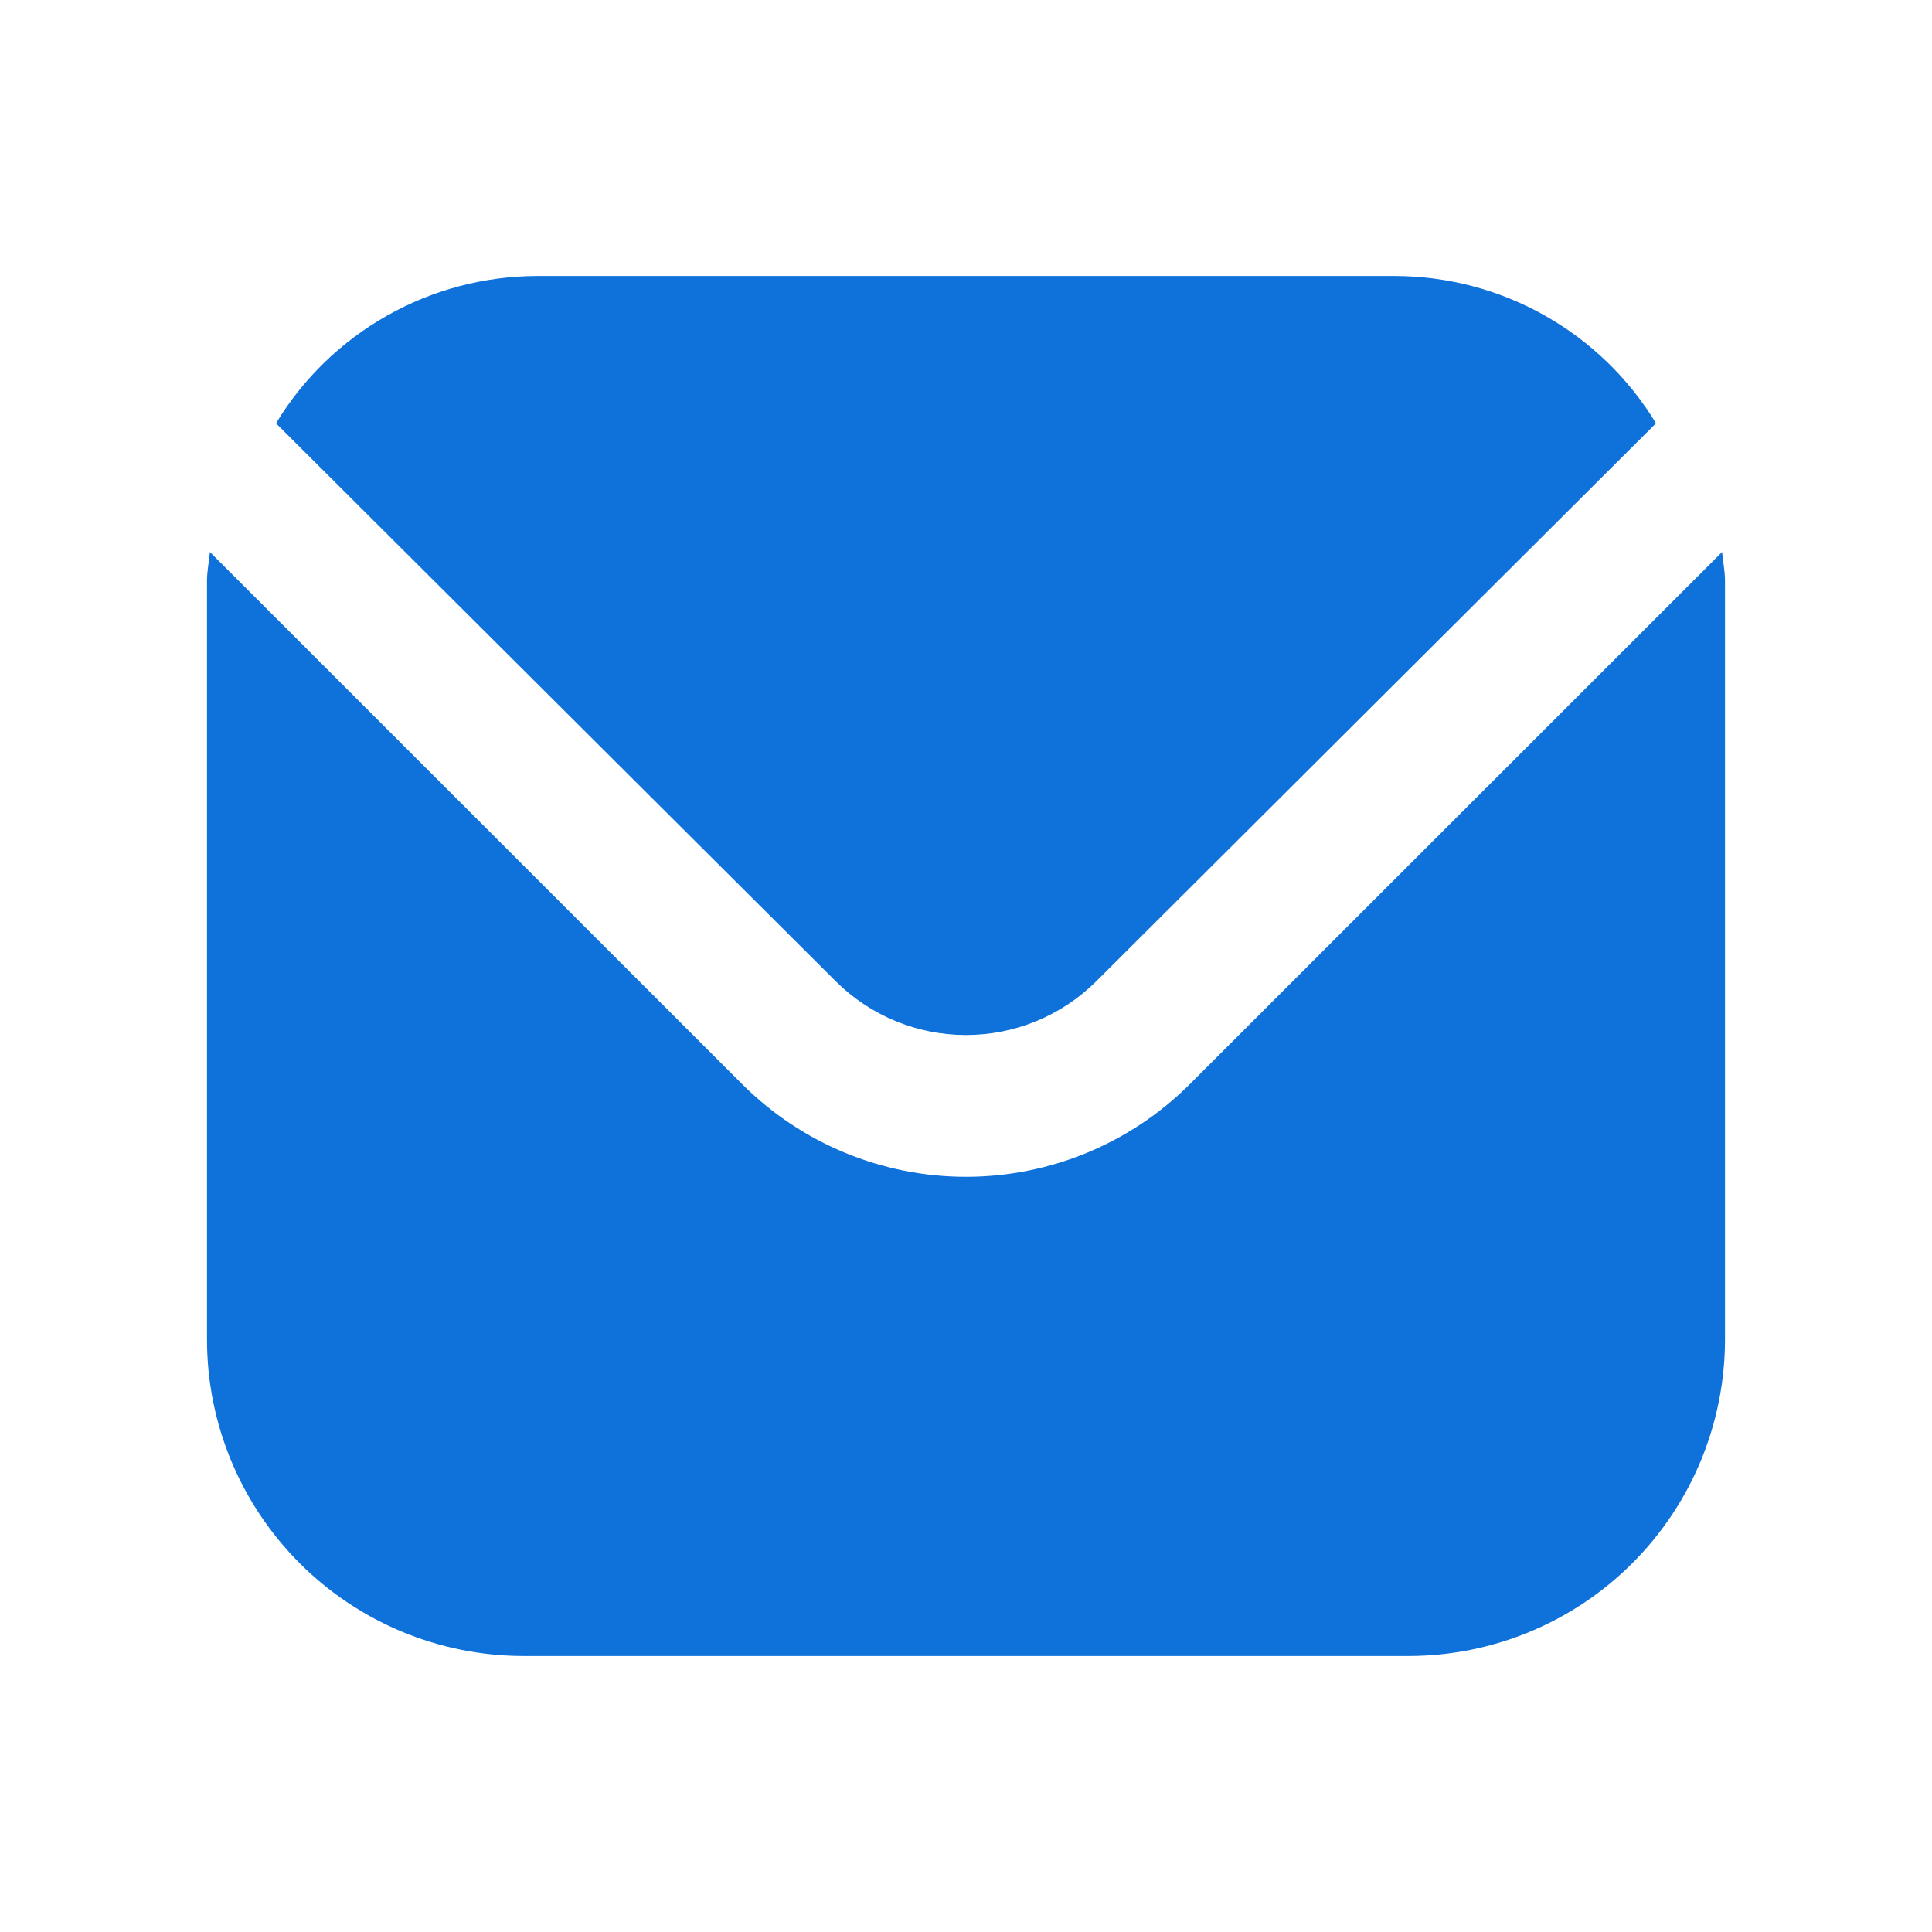
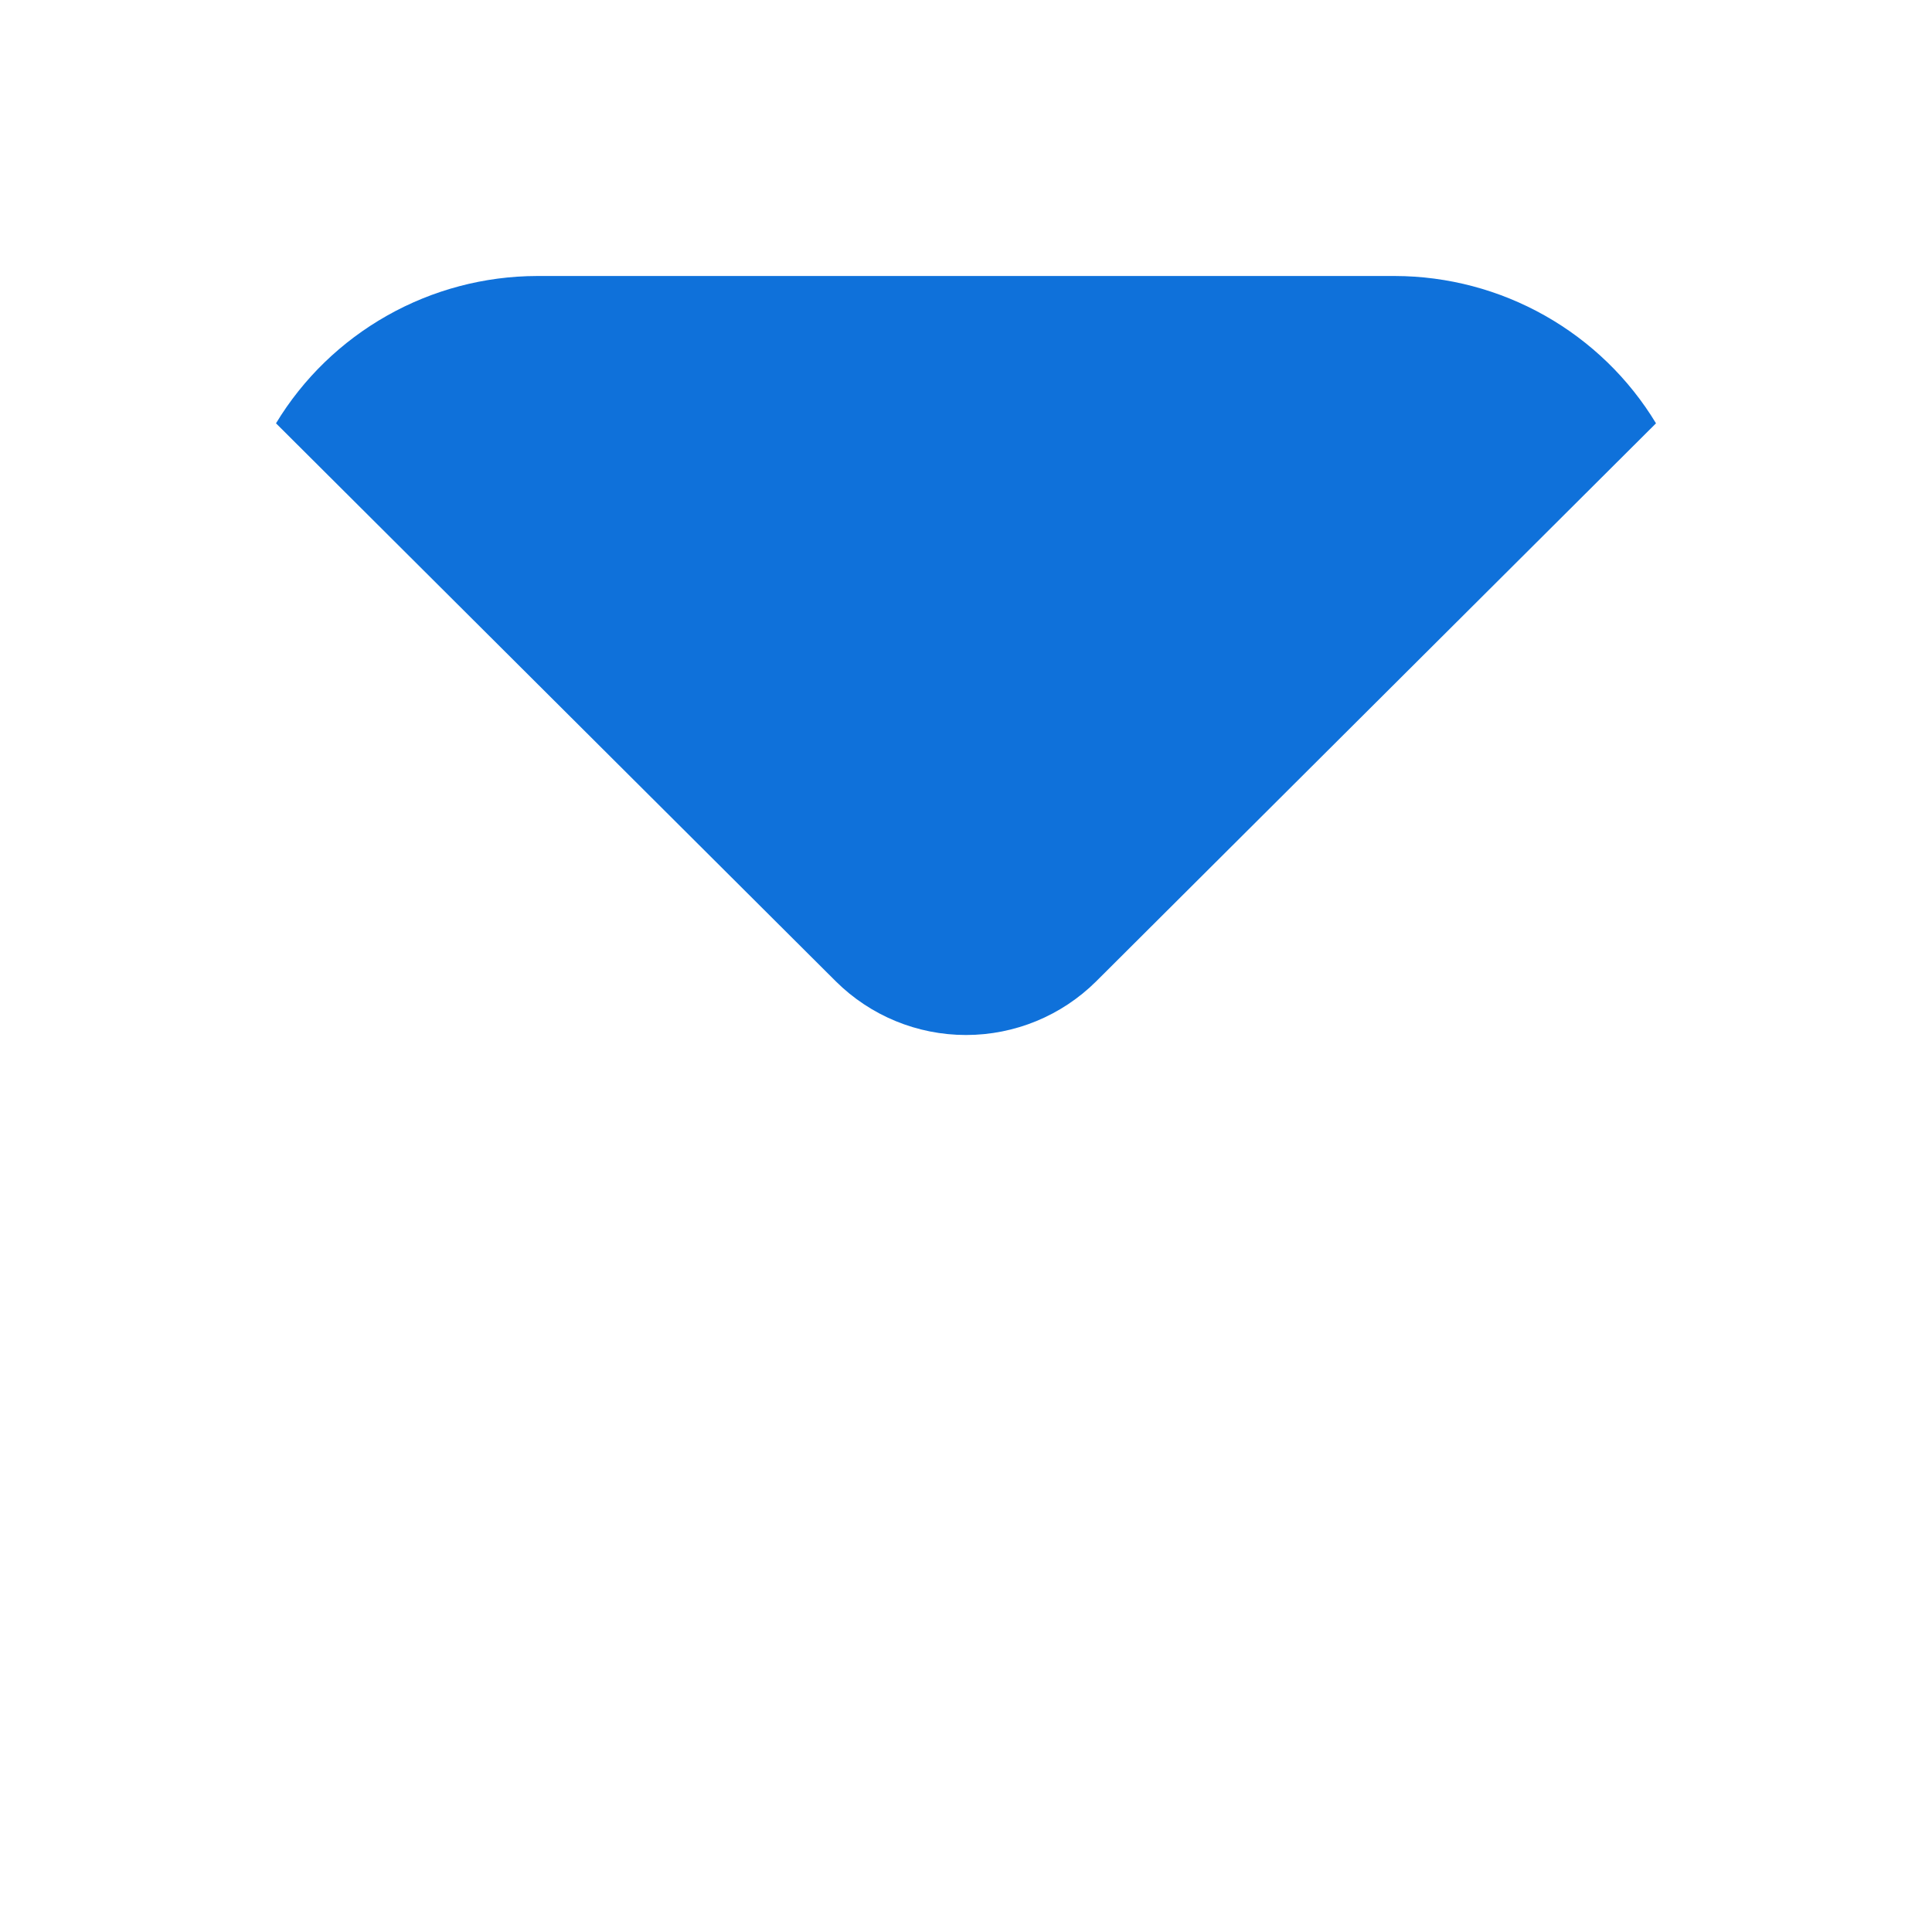
<svg xmlns="http://www.w3.org/2000/svg" width="28" height="28" viewBox="0 0 28 28" fill="none">
-   <path d="M24.958 8L17.241 15.715C16.381 16.573 15.215 17.055 14 17.055C12.785 17.055 11.619 16.573 10.759 15.715L3.042 8C3.029 8.145 3 8.276 3 8.42V19.418C3.001 20.633 3.485 21.797 4.344 22.656C5.203 23.515 6.368 23.998 7.583 24H20.417C21.632 23.998 22.797 23.515 23.656 22.656C24.515 21.797 24.998 20.633 25 19.418V8.42C25 8.276 24.971 8.145 24.958 8Z" fill="#0F71DA" />
  <path d="M15.885 14.224L24 6.135C23.607 5.485 23.052 4.948 22.39 4.574C21.728 4.2 20.98 4.002 20.219 4H7.781C7.02 4.002 6.272 4.2 5.61 4.574C4.948 4.948 4.393 5.485 4 6.135L12.115 14.224C12.616 14.721 13.293 15 14 15C14.707 15 15.384 14.721 15.885 14.224Z" fill="#0F71DA" />
</svg>